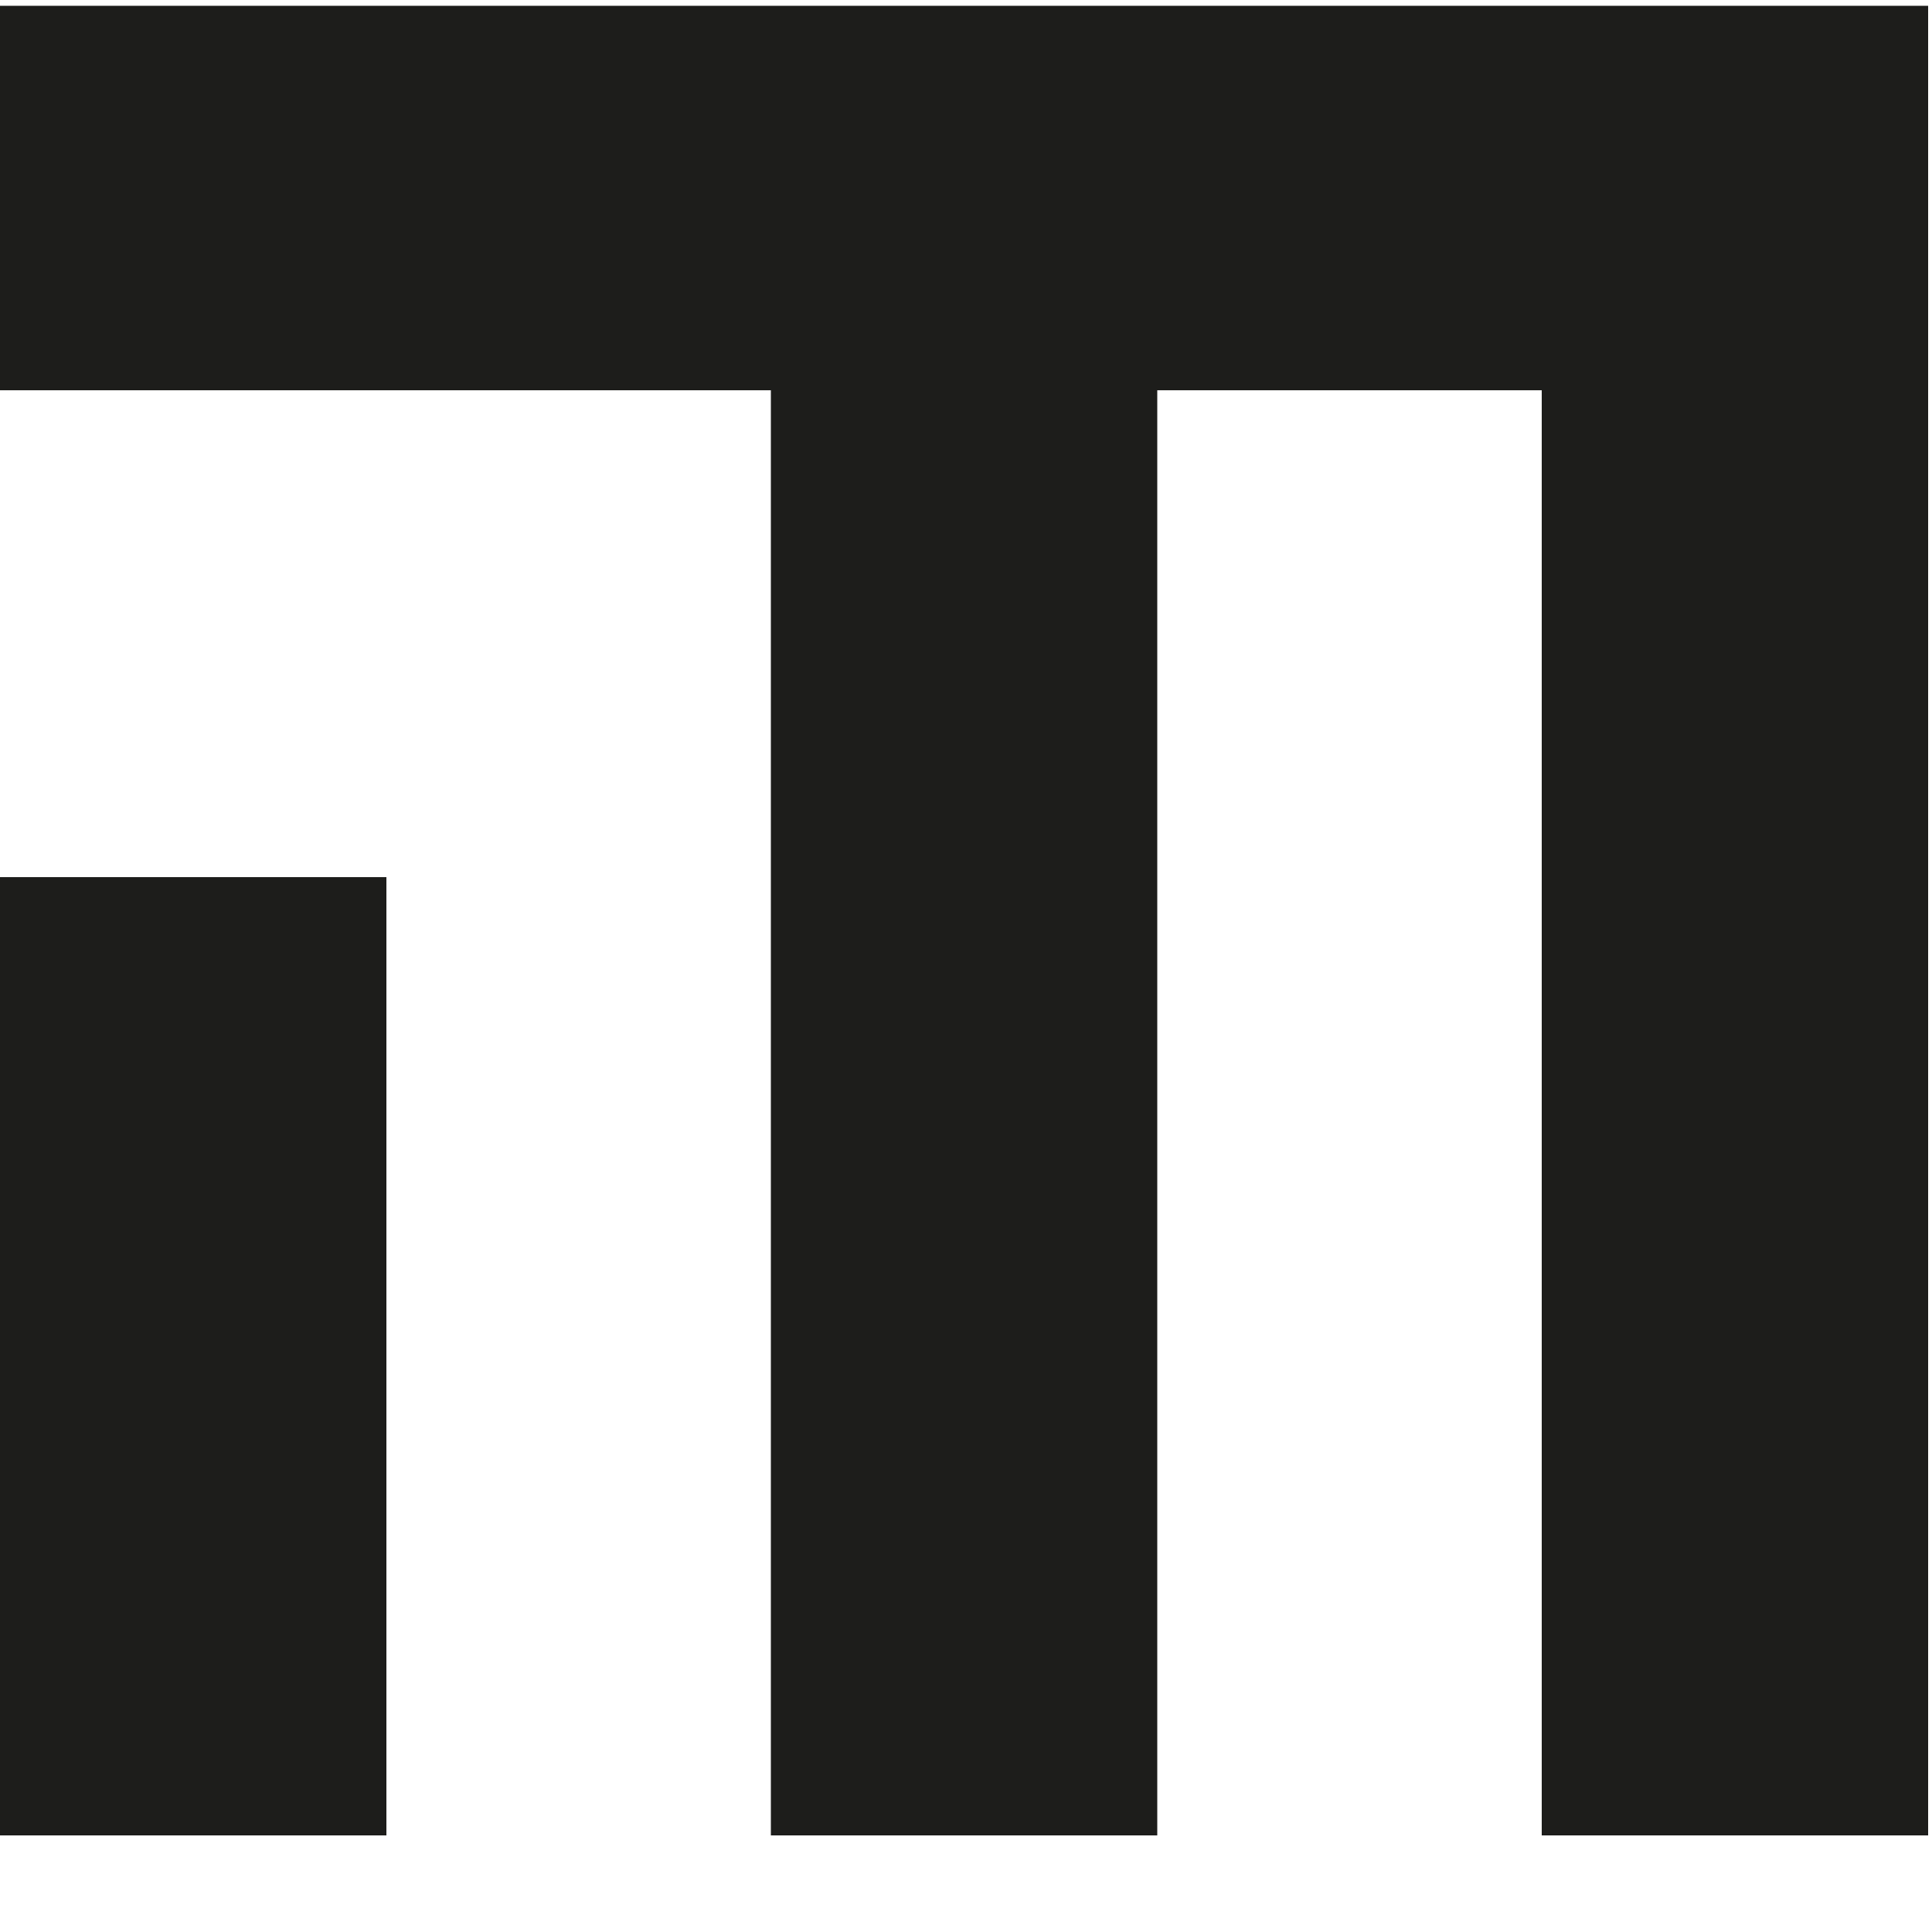
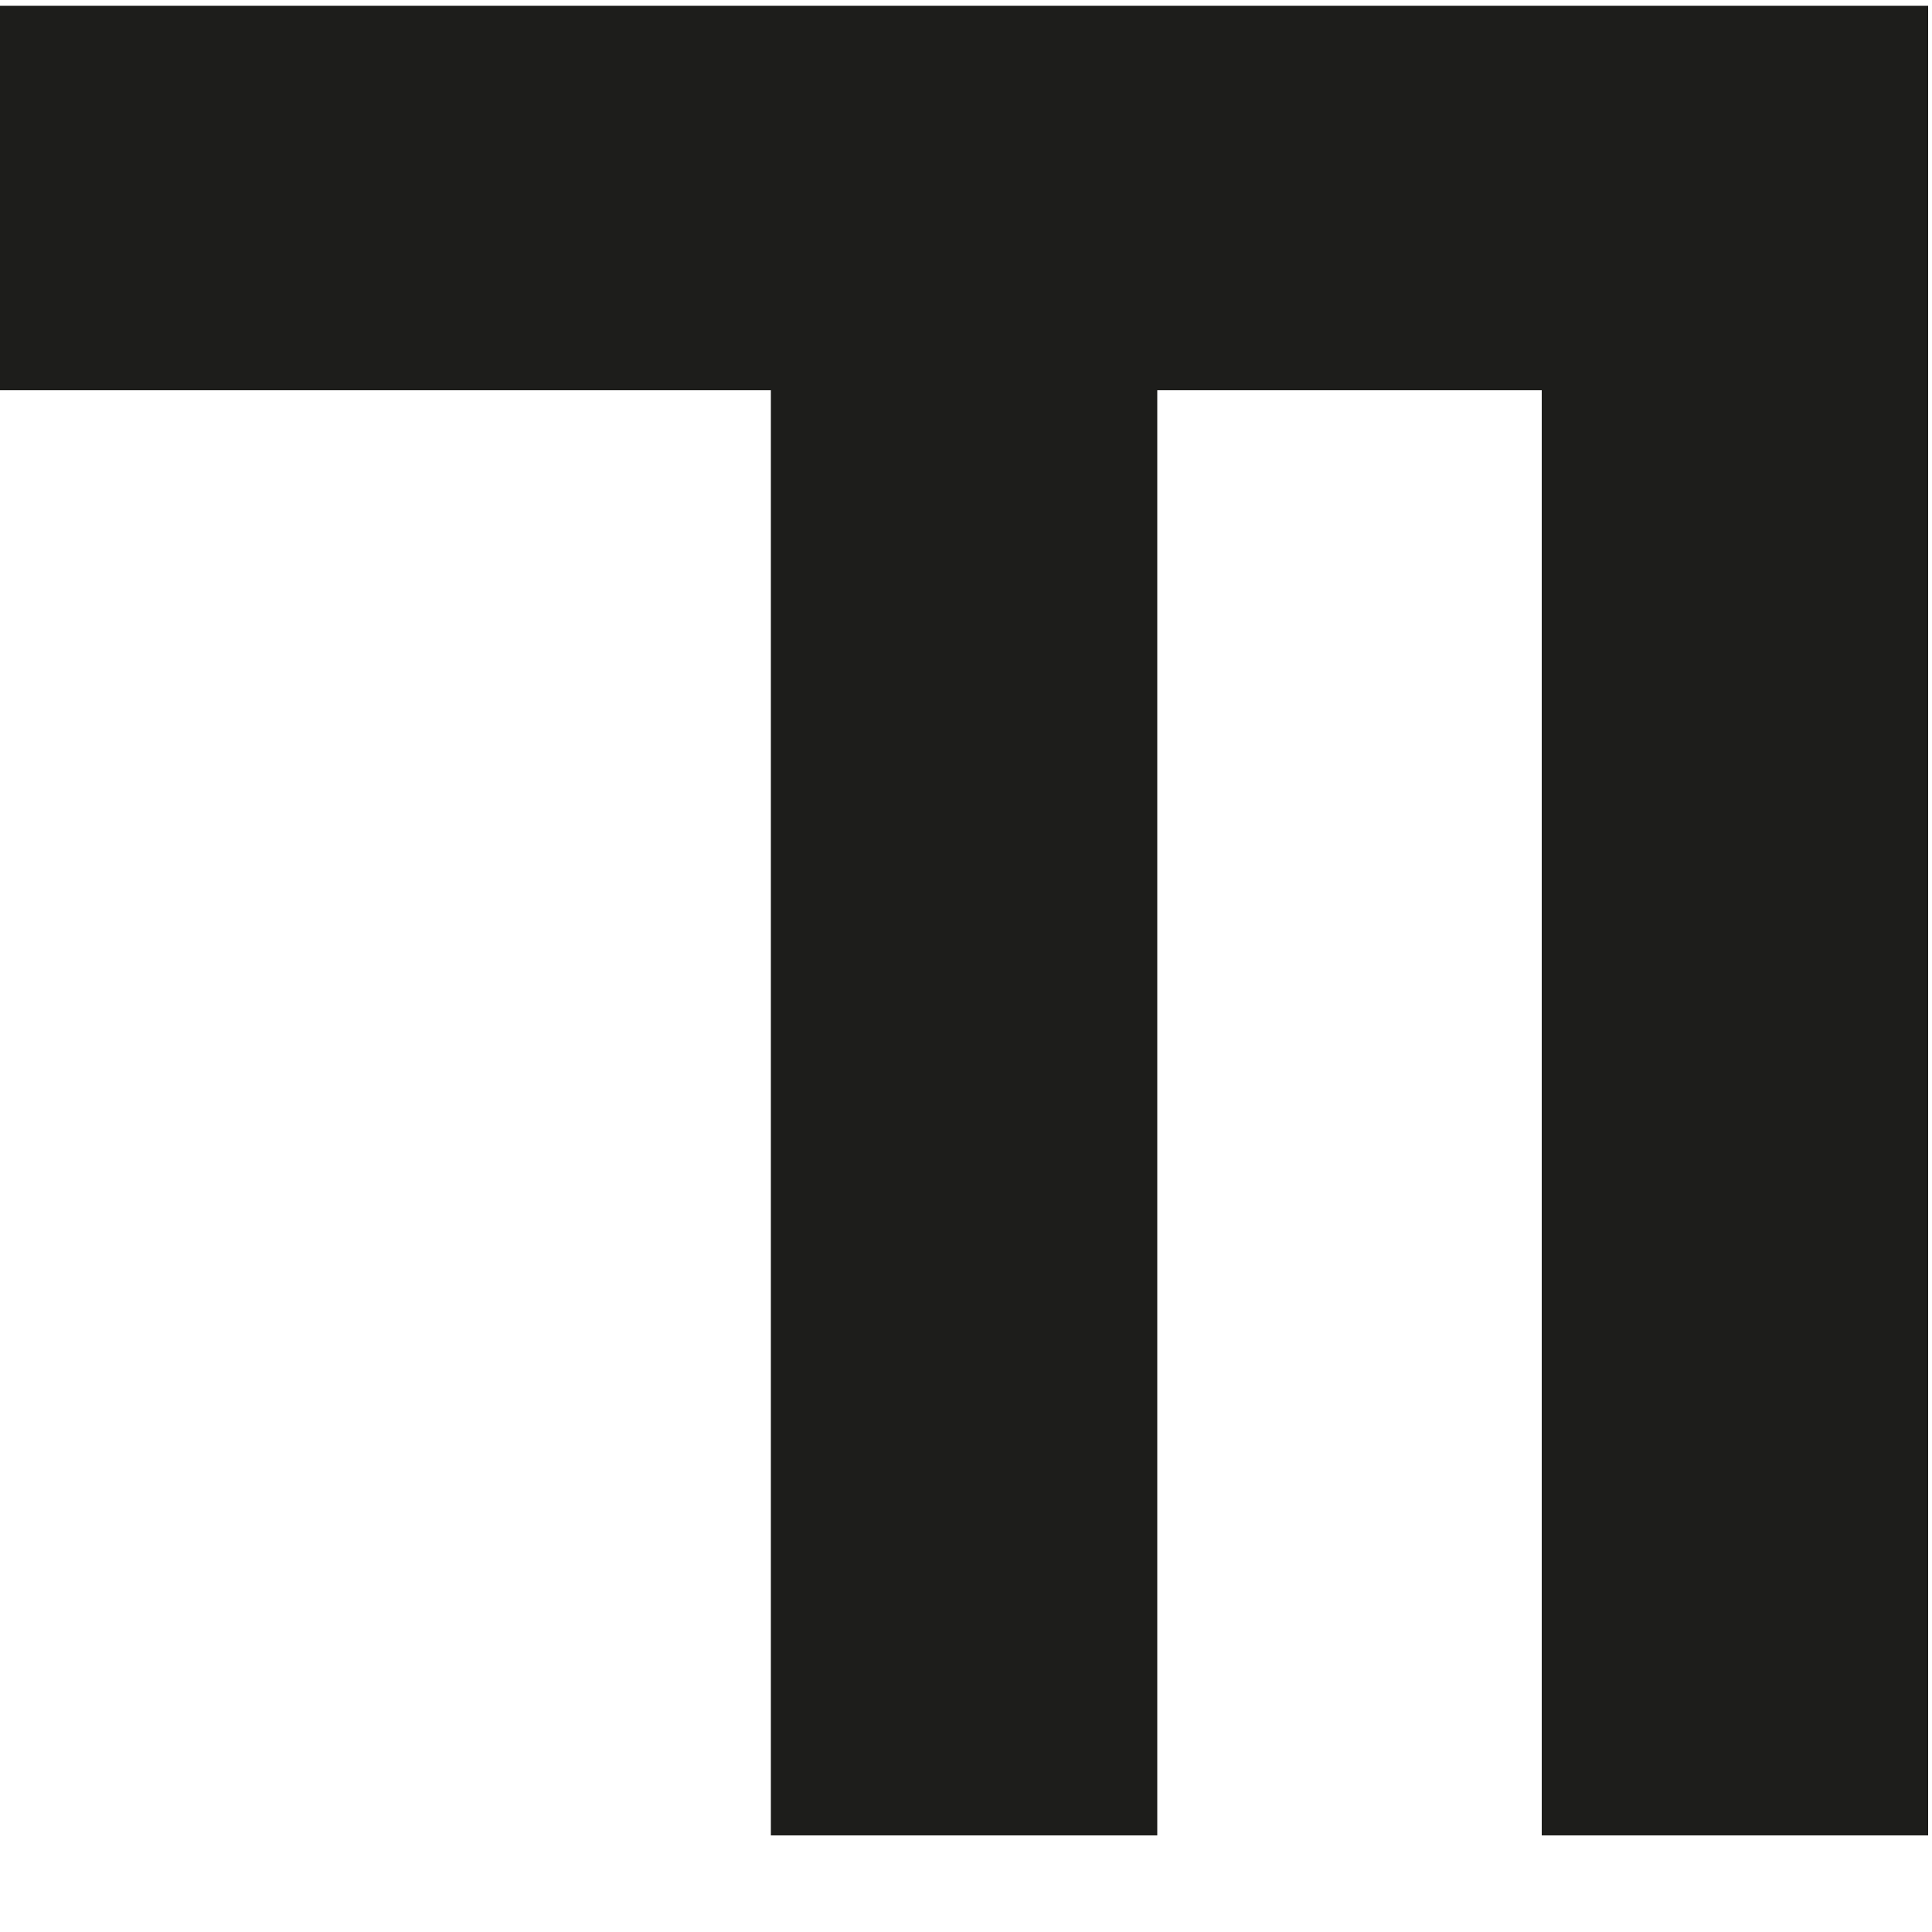
<svg xmlns="http://www.w3.org/2000/svg" version="1.1" id="Laag_1" x="0px" y="0px" viewBox="0 0 100 100" style="enable-background:new 0 0 100 100;" xml:space="preserve">
  <style type="text/css"> .st0{fill:#1D1D1B;} </style>
-   <rect x="0" y="45.4" class="st0" width="20" height="49.6" />
  <polygon class="st0" points="0,0.3 0,20.2 39.9,20.2 39.9,95 59.9,95 59.9,20.2 79.8,20.2 79.8,95 99.8,95 99.8,0.3 " />
</svg>